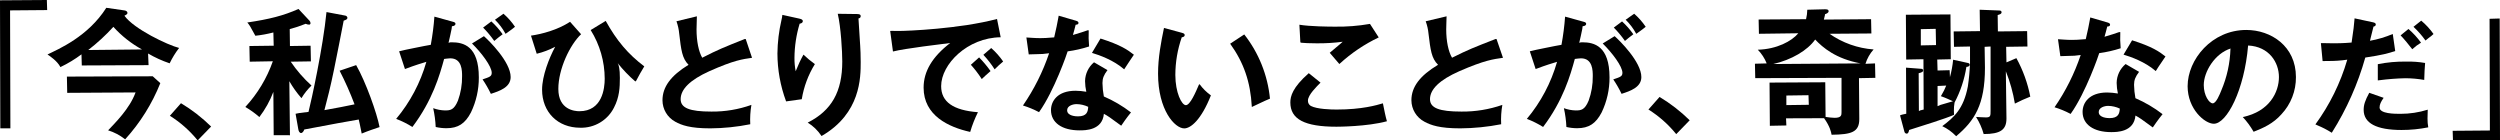
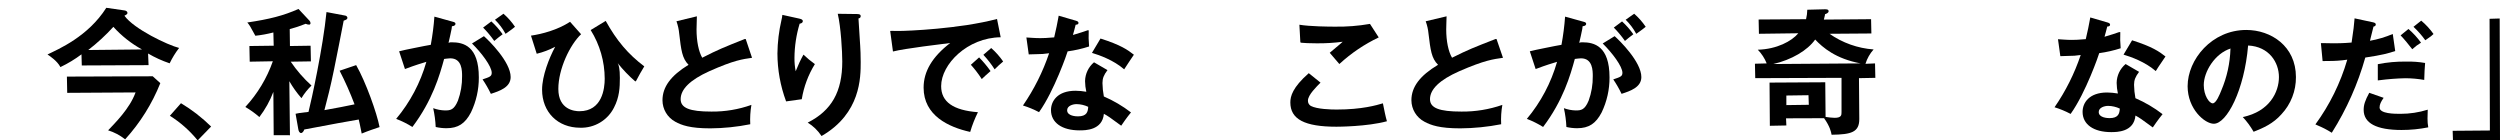
<svg xmlns="http://www.w3.org/2000/svg" enable-background="new 0 0 1105.446 62.08" height="62.08" viewBox="0 0 1105.446 62.08" width="1105.446">
-   <path d="m.139 56.734-.139-56.595 20.716-.139.139 4.455-16.4.139.139 52.14z" />
  <path d="m34.23 58.081c-2.213-1.745-4.729-3.067-7.421-3.9 2.957-3.159 9.556-9.566 12.13-16.76l-30.219.187-.138-7.185 37.955-.138 3.351 3.036c-3.64 9.105-8.88 17.486-15.471 24.746l-.089.1zm-28.581-31.99c-1.393-2.589-4.483-4.67-5.649-5.452 4.847-2.372 17.892-7.868 26.007-20.638l8.09 1.166c.605.069 1.26.487 1.26 1.053 0 .522-.2.669-1.338 1.284 4.207 5.89 19.211 13 24.176 14.246-1.625 2.116-3.025 4.395-4.178 6.8-3.319-1.116-6.514-2.57-9.536-4.34l.211 5.147-29.525.138-.138-4.916c-2.871 2.159-5.95 4.027-9.192 5.575l-.123.064zm23.482-17.666c-3.398 3.731-7.116 7.158-11.111 10.242l23.763-.251c-4.75-2.594-9.027-5.972-12.652-9.991z" transform="translate(20.998 3.448)" />
  <path d="m12.189 16.317c-3.449-4.228-7.566-7.864-12.189-10.762l4.911-5.556c4.834 2.899 9.307 6.361 13.326 10.314l-5.949 6.126z" transform="translate(75.113 45.639)" />
  <path d="m12.538 55.822-.142-19.161c-1.517 3.988-3.602 7.735-6.191 11.126-1.925-1.676-4.002-3.169-6.205-4.458 5.389-5.835 9.527-12.711 12.16-20.205l-10.225.182-.138-6.924 10.742-.138-.142-5.861c-2.617.683-5.282 1.17-7.972 1.456-.433-.7-1.934-3.587-2.3-4.138-.366-.61-.786-1.186-1.254-1.722 9.817-1.457 15.924-3.012 22.636-5.979l4.916 5.251c.252.295.391.67.394 1.058.007.336-.26.613-.596.62-.008 0-.016 0-.024 0-.524-.011-1.039-.14-1.506-.379-2.306.926-4.666 1.714-7.066 2.357l.1 7.475 9.128-.138.143 6.924-8.931.138c2.633 3.87 5.717 7.414 9.187 10.555-1.717 1.655-3.208 3.529-4.434 5.575-2.037-2.311-3.833-4.824-5.359-7.5l.266 23.891zm38.88-.9c-.679-3.543-1.039-5.039-1.279-6.043-5.777.969-10.536 1.865-23.261 4.261l-.826.157c-.192.674-.768 1.555-1.412 1.555-.674 0-1.108-.866-1.221-1.673l-1.206-6.84 1.718-.34c1.639-.182 2.7-.3 4-.487 1.245-4.891 6.412-28.443 7.952-44.145l8.3 1.565c.499.074.889.47.955.97 0 .664-.59.881-1.658 1.274-.566 2.982-1.3 6.717-2.072 10.639-1.4 7.135-3 15.22-4.4 20.874-.3 1.319-1.747 6.9-2.047 8.046 5.836-1.014 9.611-1.8 12.652-2.431l.674-.143c-1.917-5.073-4.121-10.033-6.6-14.856l7.308-2.48c4.256 7.421 9.187 21.243 10.353 27.4-1.879.63-5.157 1.717-7.731 2.8l-.158.064z" transform="translate(108.482 3.969)" />
  <path d="m22.247 50.626c-1.605-.003-3.204-.186-4.768-.546-.131-2.798-.502-5.581-1.107-8.316 1.671.614 3.431.951 5.211 1 2.421 0 4-.212 5.728-4.325 1.262-3.468 1.883-7.136 1.831-10.826 0-2.362 0-7.893-5.216-7.893-.469.003-.937.041-1.4.113l-1.324.162c-1.983 7.248-5.162 18.35-14.02 30.076-2.274-1.42-4.68-2.618-7.184-3.577 6.174-7.377 10.724-15.971 13.355-25.224-2.549.8-4.212 1.215-9.468 3.189l-2.578-7.844c1.2-.349 4.04-.92 6.9-1.5 3.021-.61 6.067-1.225 7.1-1.368.762-4.122 1.296-8.283 1.6-12.464l8.164 2.263c.61.162 1.156.354 1.156.91 0 .428-.271.96-1.575 1.092l-.137 1.151c-.433 2.082-.9 4.311-1.363 6.161.451-.186.94-.264 1.427-.226 5.137 0 11.972 1.609 11.972 15.53.028 5.35-1.16 10.637-3.474 15.461-2.577 4.974-5.717 7.001-10.83 7.001zm19.57-15.314c-1.048-2.18-2.257-4.279-3.617-6.279 3.13-1.053 4.05-1.3 4.05-2.923 0-2.829-4.493-8.788-8.72-12.956l5.275-3.233c2.111 1.85 11.815 11.342 11.815 18.084 0 4.562-4.99 6.19-8.631 7.381l-.123.039zm1.461-23.4c-1.452-2.058-3.07-3.994-4.838-5.787l3.647-2.726c1.863 1.706 3.536 3.608 4.99 5.674-1.648 1.24-2.48 1.914-3.592 2.864l-.118.094zm5.014-3.149c-1.221-2.252-2.774-4.309-4.606-6.1l3.759-2.667c1.944 1.696 3.658 3.638 5.1 5.777-1.176.969-1.633 1.294-2.637 2.017l-1.545 1.1z" transform="translate(175.179 6.07)" />
  <path d="m21.731 47.24c-9.906 0-16.82-6.919-16.82-16.824 0-6.082 3.12-14.024 5.792-18.97-2.582 1.362-5.323 2.399-8.159 3.09l-2.544-8.011c4.823-.694 11.8-2.524 17.277-6.126l4.882 5.5c-4.867 4.581-10.058 15.274-10.058 24.2 0 9.133 7.12 9.847 9.305 9.847 10.108 0 11.2-10.053 11.2-14.374-.018-7.612-2.17-15.067-6.21-21.519l6.653-4.045c4.818 8.68 9.856 14.674 17.055 20.1-1.3 2.1-2.239 3.848-3.538 6.269l-.084.152-.335.266c-2.844-2.451-5.452-5.163-7.79-8.1.472.733.949 2.5.949 6.5 0 4.3-.2 8.538-2.608 13.168-2.838 5.618-8.676 9.08-14.967 8.877z" transform="translate(234.786 9.234)" />
  <path d="m21.1 49.543c-8.9 0-12.672-1.407-15.427-2.923-3.487-1.885-5.663-5.528-5.669-9.492 0-5.885 3.661-10.875 11.52-15.688-2.849-2.874-3.272-6.51-4.119-13.734-.171-1.883-.581-3.736-1.22-5.516l9.025-2.19c-.044 2.9-.148 4.158-.148 5.836 0 5.128.94 9.793 2.515 12.48 7.012-3.587 9.477-4.567 18.665-8.223l.138-.054.423-.01 2.8 8.316c-4.094.605-7.854 1-18.975 5.969-8.371 3.789-12.588 7.923-12.588 12.317 0 3.9 3.937 5.492 13.587 5.492 6.028.065 12.021-.936 17.7-2.958-.482 2.825-.653 5.695-.507 8.558-5.835 1.173-11.769 1.782-17.72 1.82z" transform="translate(292.93 7.212)" />
  <path d="m19.442 53.957c-1.574-2.355-3.635-4.345-6.043-5.836 10.57-5.354 15.28-13.626 15.28-27.05 0-4.286-.606-15.225-2-21.071l8.67.113c.8.064 1.476.123 1.476.964 0 .714-.59.886-.984 1 .084 1.609.532 8.513.709 11.244l.054.8c.108 1.644.221 4.3.221 7.244 0 6.781 0 22.665-17.2 32.625l-.108.064zm-15.638-15.318c-2.499-6.755-3.785-13.898-3.8-21.1.059-4.977.658-9.934 1.786-14.782.192-.748.323-1.509.394-2.278l7.421 1.634c.984.261 1.614.428 1.614 1.137 0 .846-.871 1.028-1.393 1.132-1.476 4.899-2.247 9.984-2.288 15.1-.022 1.988.159 3.974.541 5.925.981-2.522 2.129-4.977 3.435-7.347 1.58 1.517 3.269 2.917 5.053 4.188-2.931 4.747-4.901 10.024-5.8 15.53l-6.929.965z" transform="translate(343.758 6.095)" />
  <path d="m35.253 49.917c-9.339-2.087-20.471-7.17-20.471-19.551 0-7.2 3.848-13.655 11.771-19.743-3.592.472-19.979 2.387-25.323 3.759l-1.23-9.1c.315-.01.615-.015.92-.015.866 0 1.732.034 2.844.034 3.853 0 26.922-.925 43.476-5.3l1.624 8.085c-14.684.162-26.327 11.9-26.327 21.622 0 6.924 5.319 10.688 16.268 11.515-1.375 2.764-2.509 5.641-3.391 8.6l-.039.123zm5.157-23.478c-1.41-2.183-2.992-4.252-4.729-6.185l3.642-3.263c1.841 1.883 3.532 3.907 5.058 6.053-1.476 1.22-3.513 3.174-3.754 3.41l-.118.123zm5.694-4.3c-1.441-2.239-3.081-4.344-4.9-6.289l3.474-3c1.997 1.76 3.769 3.759 5.275 5.954-1.324 1.073-2.706 2.416-3.641 3.351l-.118.128z" transform="translate(393.616 8.388)" />
  <path d="m25.033 50.705c-7.795 0-12.637-3.43-12.637-8.951 0-3.956 2.844-8.567 10.851-8.567 1.599.016 3.194.166 4.768.448-.349-1.548-.535-3.128-.556-4.714.06-3.215 1.504-6.247 3.961-8.321l5.959 3.457c-1.654 2.214-2.22 3.617-2.22 5.752.032 1.981.236 3.955.61 5.9 4.275 1.851 8.306 4.223 12 7.061-1.8 2.17-3.912 5.226-4.32 5.871-4.916-3.622-5.891-4.316-7.662-5.256-.657 7.32-8.259 7.32-10.754 7.32zm-1.339-11.608c-1.609 0-4.158.733-4.158 2.716 0 2.574 3.977 2.7 4.773 2.7 3.981 0 4.429-2.081 4.542-4.222-1.614-.761-3.372-1.169-5.157-1.195zm-16.692 3.5c-2.241-1.175-4.584-2.144-7-2.894 4.91-7.125 8.804-14.9 11.569-23.1-1.894.29-3.807.429-5.723.413l-3.292.093-1.038-7.48c1.835.069 3.449.29 6.166.29 1.447 0 2.953-.059 6.127-.335.911-3.75 1.393-6.358 1.781-8.454l.212-1.137 7.652 2.234c.679.207 1.1.443 1.1.969 0 .3-.162.8-1.25.8-.094.63-1.039 3.853-1.206 4.527 3.075-.891 4.759-1.471 6.388-2.032l.2-.069.394.069c-.11 2.373-.055 4.75.167 7.115-3.092 1.008-6.27 1.733-9.493 2.165-.133.615-5.914 17.44-12.573 26.774l-.069.1zm37.63-18.985c-4.586-3.961-10.816-6.19-14.118-7.17l3.775-6.348c8.853 2.8 12.027 4.99 14.763 7.16-1.023 1.614-2.785 4-4.208 6.328l-.083.138z" transform="translate(452.327 6.941)" />
-   <path d="m11.574 44.421c-4.153 0-11.574-8.085-11.574-24.191 0-7.1 1.3-13.887 2.623-20.23l7.873 2.136c.847.261 1.275.4 1.275 1.018 0 .792-.905.925-1.294.984-1.862 5.355-2.82 10.983-2.834 16.652 0 7.746 2.78 13.355 4.66 13.355s4.36-5.767 5.683-8.867l.094-.221.3-.172c1.386 1.905 3.071 3.573 4.99 4.94-4.277 10.802-8.902 14.596-11.796 14.596zm29.875-9.675c-.59-10.846-3.543-19.413-9.566-27.773l6.23-4.1c6.421 8.186 10.367 18.038 11.372 28.393-1.255.536-2.49 1.014-7.834 3.6l-.183.091z" transform="translate(512.067 12.354)" />
  <path d="m20.387 45.469c-14.1 0-20.387-3.312-20.387-10.737 0-2.687.925-6.584 8.144-12.937l5.2 4.178c-1.668 1.7-5.56 5.437-5.56 7.922-.059.973.436 1.897 1.279 2.387 2.731 1.442 8.9 1.594 11.426 1.594 11.2 0 17.676-1.929 20.441-2.751.64 3.169 1.132 5.738 1.777 7.928-8.726 2.391-21.773 2.416-22.32 2.416zm1.186-27.832c-.649-.777-3.558-4.193-4.153-4.852.433-.472 4.6-3.769 5.728-4.886-3.833.503-7.698.735-11.564.694-3.592 0-5.314-.138-6.6-.246l-.123-.01-.432-.152-.429-7.814c4.66.778 13.06.851 15.526.851 5.255.095 10.506-.314 15.683-1.22l3.868 5.979c-6.316 3.005-12.147 6.937-17.3 11.667l-.108.1z" transform="translate(570.561 10.563)" />
  <path d="m21.573 49.543c-9.1 0-12.961-1.407-15.776-2.918-3.546-1.846-5.779-5.503-5.8-9.5 0-5.885 3.745-10.875 11.781-15.688-2.908-2.874-3.346-6.506-4.212-13.734-.176-1.883-.595-3.735-1.245-5.511l9.229-2.19c-.054 2.9-.157 4.158-.157 5.836 0 5.128.964 9.793 2.573 12.48 7.175-3.587 9.7-4.567 19.1-8.223l.138-.054.428-.01 2.859 8.316c-4.182.605-8.026 1-19.4 5.969-8.562 3.789-12.873 7.927-12.873 12.317 0 3.9 4.03 5.492 13.9 5.492 6.157.066 12.279-.935 18.094-2.958-.498 2.824-.673 5.695-.522 8.558-5.969 1.172-12.034 1.781-18.117 1.818z" transform="translate(624.095 7.212)" />
  <path d="m22.247 50.626c-1.605-.003-3.204-.186-4.768-.546-.129-2.799-.5-5.581-1.108-8.316 1.671.613 3.431.951 5.211 1 2.421 0 4-.212 5.728-4.325 1.262-3.468 1.882-7.136 1.83-10.826 0-2.362 0-7.893-5.216-7.893-.469.003-.937.041-1.4.113l-1.319.162c-1.988 7.248-5.167 18.35-14.025 30.076-2.274-1.421-4.68-2.619-7.185-3.577 6.174-7.377 10.724-15.971 13.355-25.224-2.549.8-4.212 1.215-9.468 3.189l-2.578-7.844c1.2-.349 4.04-.92 6.9-1.5 3.021-.61 6.067-1.225 7.1-1.368.762-4.122 1.296-8.283 1.6-12.464l8.164 2.263c.611.162 1.156.354 1.156.91 0 .428-.27.96-1.575 1.092l-.142 1.176c-.433 2.072-.891 4.3-1.353 6.136.451-.187.94-.264 1.427-.226 5.137 0 11.968 1.609 11.968 15.53.028 5.35-1.16 10.637-3.474 15.461-2.575 4.974-5.715 7.001-10.828 7.001zm19.57-15.314c-1.048-2.18-2.257-4.279-3.617-6.279 3.13-1.053 4.05-1.3 4.05-2.923 0-2.829-4.493-8.788-8.72-12.956l5.275-3.233c2.111 1.85 11.815 11.342 11.815 18.084 0 4.562-4.99 6.19-8.631 7.381l-.124.039zm1.462-23.4c-1.451-2.058-3.069-3.994-4.837-5.787l3.646-2.726c1.863 1.706 3.536 3.608 4.99 5.674-1.649 1.24-2.481 1.914-3.592 2.864l-.118.094zm5.014-3.149c-1.221-2.253-2.774-4.309-4.606-6.1l3.76-2.667c1.943 1.696 3.658 3.638 5.1 5.777-1.176.969-1.634 1.294-2.637 2.017l-1.54 1.1z" transform="translate(675.149 6.07)" />
-   <path d="m12.189 16.323c-3.448-4.23-7.564-7.867-12.186-10.767l4.911-5.556c4.834 2.901 9.308 6.365 13.326 10.319l-5.949 6.122z" transform="translate(728.905 42.869)" />
  <path d="m33.87 55.36c-.207-1.112-.635-3.425-3.292-7.2l-16.824.059.142 3.159-7.3.143-.137-19.1 24.639-.143.138 15.319c1.321.215 2.654.348 3.991.4 3.061 0 3.061-1.245 3.061-2.564v-15.116l-38.151.138-.137-6.382 5.2-.138c-.903-2.256-2.24-4.313-3.936-6.053 8.43-.241 15.008-3.774 17.912-7.278l-17.41.231-.137-6.313 20.973-.138c.334-1.37.518-2.773.547-4.183l7.745-.2c.758 0 1.683.01 1.683.861 0 .689-.861 1.073-1.6 1.329l-.039.458c-.157.694-.265 1.181-.457 1.909l20.875-.172.137 6.313-18.527.138c5.759 4.024 12.499 6.417 19.506 6.924-1.64 1.836-2.868 4.002-3.6 6.353l4.232-.177.138 6.382-7.239.138.142 18.1c0 5.821-3.577 6.805-12.125 6.919h-.118zm-19.974-12.986 9.925-.138-.138-4.237-9.788.138zm12.74-28.994c-3.4 4.832-10.486 8.976-18.552 10.831l38.668-.276c-10.988-2.047-16.735-6.987-20.116-10.555z" transform="translate(775.993 4.101)" />
-   <path d="m24.719 55.832c-1.738-1.803-3.787-3.278-6.048-4.355 5.231-3.946 9.4-7.578 11.313-17.548.495-3.352.815-6.727.959-10.112v-7.558l-7.086.138-.143-6.8 11.643-.138-.138-9.458 8.7.34c.468 0 .974.192.974.738 0 .768-.684.969-1.722 1.274l.093 7.243 12.932-.138.138 6.8-9.414.138.138 6.879 4.389-1.865c2.92 5.318 4.993 11.059 6.146 17.016-2.322.912-4.597 1.942-6.815 3.085-.806-4.893-2.144-9.683-3.991-14.285l.271 20.884c0 5-2.731 6.86-10.073 6.86-.747-2.672-1.883-5.221-3.371-7.563 1.732.064 3.159.207 4.394.207 2.027 0 2.027-.738 2.027-2.918v-28.437l-2.633.138.143 9.281c0 16.352-4.636 23.438-12.637 30.165l-.1.084zm-21.816-1.043c-.486-.042-.884-.402-.974-.881l-1.929-7.2c.542-.241 1.114-.409 1.7-.5l1.058-.221-.113-20.382 6.776.522c.404-.03.757.273.787.677v.002c0 .615-.389.866-1.973 1.274l.1 16.726.65-.32c.679-.153.97-.221 1.467-.354l-.1-22.247-7.632.138-.138-19.811 19.713-.138.138 19.811-5.979.138.138 4.847 5.339-.138.138 3.076c.684-2.523 1.157-5.098 1.412-7.7l6.314 1.383c.448.1 1.008.216 1.008.792 0 .777-.955.984-1.462.984-.862 5.507-2.631 10.833-5.235 15.762-.221 1.225-.318 2.47-.29 3.715-.011.575.01 1.15.064 1.722-3.484 1.575-14.546 5.034-19.856 6.7-.186.796-.353 1.623-1.121 1.623zm13.69-12.14 1.294-.566c1.846-.551 4.675-1.388 5.516-1.609-1.432-.649-3.356-1.565-5.187-2.195l-.162-.054.305-.521c.806-1.328 1.495-2.722 2.062-4.168l-3.829.187zm-7.406-26.878 6.727-.138-.143-7.179-6.584.133z" transform="translate(840.156 4.303)" />
  <path d="m25.037 50.709c-7.8 0-12.632-3.43-12.632-8.951 0-3.952 2.839-8.567 10.85-8.567 1.597.022 3.19.172 4.763.448-.346-1.548-.53-3.128-.551-4.714.051-3.215 1.497-6.25 3.961-8.316l5.954 3.454c-1.649 2.209-2.219 3.607-2.219 5.753.035 1.977.239 3.948.61 5.89 4.275 1.852 8.305 4.224 12 7.062-1.782 2.155-3.887 5.186-4.321 5.87-4.9-3.607-5.871-4.3-7.662-5.251-.659 7.322-8.253 7.322-10.753 7.322zm-1.339-11.6c-1.6 0-4.153.733-4.153 2.707 0 2.579 3.971 2.706 4.768 2.706 3.981 0 4.429-2.087 4.547-4.222-1.618-.76-3.379-1.167-5.166-1.194zm-16.691 3.5c-2.238-1.181-4.582-2.149-7-2.893 4.919-7.123 8.814-14.902 11.569-23.108-1.85.296-3.722.433-5.595.408l-3.415.108-1.038-7.489c1.786.074 3.415.3 6.166.3 1.442 0 2.948-.059 6.121-.334.911-3.75 1.393-6.358 1.781-8.454l.212-1.142 7.657 2.234c.659.2 1.1.448 1.1.974s-.457.807-1.255.807c-.089.625-1.038 3.853-1.206 4.527 3.041-.886 4.719-1.461 6.338-2.022l.192-.064.448.054c-.108 2.373-.052 4.751.168 7.116-3.092.999-6.267 1.722-9.487 2.16-.133.615-5.925 17.444-12.578 26.779l-.069.094zm37.635-18.99c-4.576-3.951-10.811-6.19-14.123-7.17l3.774-6.343c8.873 2.8 12.042 4.995 14.768 7.16-.95 1.506-2.766 3.952-4.207 6.318l-.089.143z" transform="translate(908.467 7.708)" />
  <path d="m29.117 44.913c-1.327-2.309-2.913-4.459-4.729-6.407 11.825-2.465 15.989-11.035 15.989-17.686 0-6.392-4.266-13.483-13.631-13.951-1.663 19.747-9.433 34.6-15.166 34.6-3.976 0-11.583-6.461-11.583-16.6 0-11.766 10.658-24.87 25.948-24.87 10.909 0 21.947 7.15 21.947 20.82.061 6.102-2.231 11.994-6.4 16.45-3.651 4.129-8.031 6.072-12.2 7.7l-.108.044zm-10.093-36.72c-7.012 2.229-11.889 10.295-11.889 16.19 0 4.6 2.406 8.065 3.966 8.065 1.515 0 3.125-4.021 3.809-5.743 2.47-5.796 3.835-12.003 4.025-18.3z" transform="translate(967.321 13.249)" />
-   <path d="m7.125 50.515c-1.936-1.221-3.972-2.274-6.087-3.149l-1.039-.472c6.321-8.651 11.089-18.336 14.094-28.62-2.899.428-5.828.622-8.759.581l-2.15.044-.753-7.937c.231 0 .472-.01.719-.01 1.363 0 2.9.084 4.886.084 1.034 0 4.178 0 7.967-.335.812-5.167 1.122-8.2 1.319-10.7l8.262 1.776c.551.138 1.112.354 1.112.915 0 .758-.709.9-1.013.955-.182.61-.743 2.908-1.146 4.581l-.409 1.693c3.461-.62 6.842-1.628 10.077-3.006l1.083 7.534c-2.933 1-5.881 1.8-13.232 2.889-3.295 11.695-8.259 22.854-14.738 33.132l-.079.118zm30.982-1.151c-11.127 0-16.766-3-16.766-8.9 0-2.229.625-4.139 2.47-7.544l6.363 2.224c-1.211 1.708-1.8 2.987-1.8 4.261 0 2.815 6.7 2.815 9.227 2.815 4.094.007 8.164-.612 12.071-1.836 0 1.2-.1 2.46-.1 3.927-.012 1.302.099 2.602.33 3.883-3.883.781-7.834 1.172-11.794 1.167zm-10.516-29.1c4.16-.83 8.396-1.213 12.637-1.142 2.774-.065 5.548.139 8.282.61-.172 2.426-.335 4.266-.389 7.5-2.754-.488-5.544-.739-8.341-.753-3.84.087-7.673.381-11.481.881l-.709.083zm15.146-6.722c-1.56-1.988-3.37-4.261-5.068-6.013l3.479-2.83c2.081 1.795 3.944 3.829 5.551 6.058-1.344.805-2.604 1.743-3.76 2.8l-.113.1zm5.856-3.853c-1.54-2.151-3.291-4.142-5.226-5.945l3.415-2.726c2.062 1.722 3.892 3.705 5.442 5.9l-1.082.96c-.861.63-1.255.92-2.347 1.84l-.118.093z" transform="translate(1023.823 8.112)" />
+   <path d="m7.125 50.515c-1.936-1.221-3.972-2.274-6.087-3.149l-1.039-.472c6.321-8.651 11.089-18.336 14.094-28.62-2.899.428-5.828.622-8.759.581l-2.15.044-.753-7.937c.231 0 .472-.01.719-.01 1.363 0 2.9.084 4.886.084 1.034 0 4.178 0 7.967-.335.812-5.167 1.122-8.2 1.319-10.7l8.262 1.776c.551.138 1.112.354 1.112.915 0 .758-.709.9-1.013.955-.182.61-.743 2.908-1.146 4.581l-.409 1.693c3.461-.62 6.842-1.628 10.077-3.006l1.083 7.534c-2.933 1-5.881 1.8-13.232 2.889-3.295 11.695-8.259 22.854-14.738 33.132l-.079.118zm30.982-1.151c-11.127 0-16.766-3-16.766-8.9 0-2.229.625-4.139 2.47-7.544l6.363 2.224c-1.211 1.708-1.8 2.987-1.8 4.261 0 2.815 6.7 2.815 9.227 2.815 4.094.007 8.164-.612 12.071-1.836 0 1.2-.1 2.46-.1 3.927-.012 1.302.099 2.602.33 3.883-3.883.781-7.834 1.172-11.794 1.167zm-10.516-29.1c4.16-.83 8.396-1.213 12.637-1.142 2.774-.065 5.548.139 8.282.61-.172 2.426-.335 4.266-.389 7.5-2.754-.488-5.544-.739-8.341-.753-3.84.087-7.673.381-11.481.881l-.709.083zm15.146-6.722c-1.56-1.988-3.37-4.261-5.068-6.013l3.479-2.83c2.081 1.795 3.944 3.829 5.551 6.058-1.344.805-2.604 1.743-3.76 2.8l-.113.1zm5.856-3.853c-1.54-2.151-3.291-4.142-5.226-5.945l3.415-2.726c2.062 1.722 3.892 3.705 5.442 5.9l-1.082.96l-.118.093z" transform="translate(1023.823 8.112)" />
  <path d="m.139 53.908-.139-4.243 16.459-.139-.139-49.386 4.474-.139.139 53.908z" transform="translate(1084.513 8.171)" />
</svg>